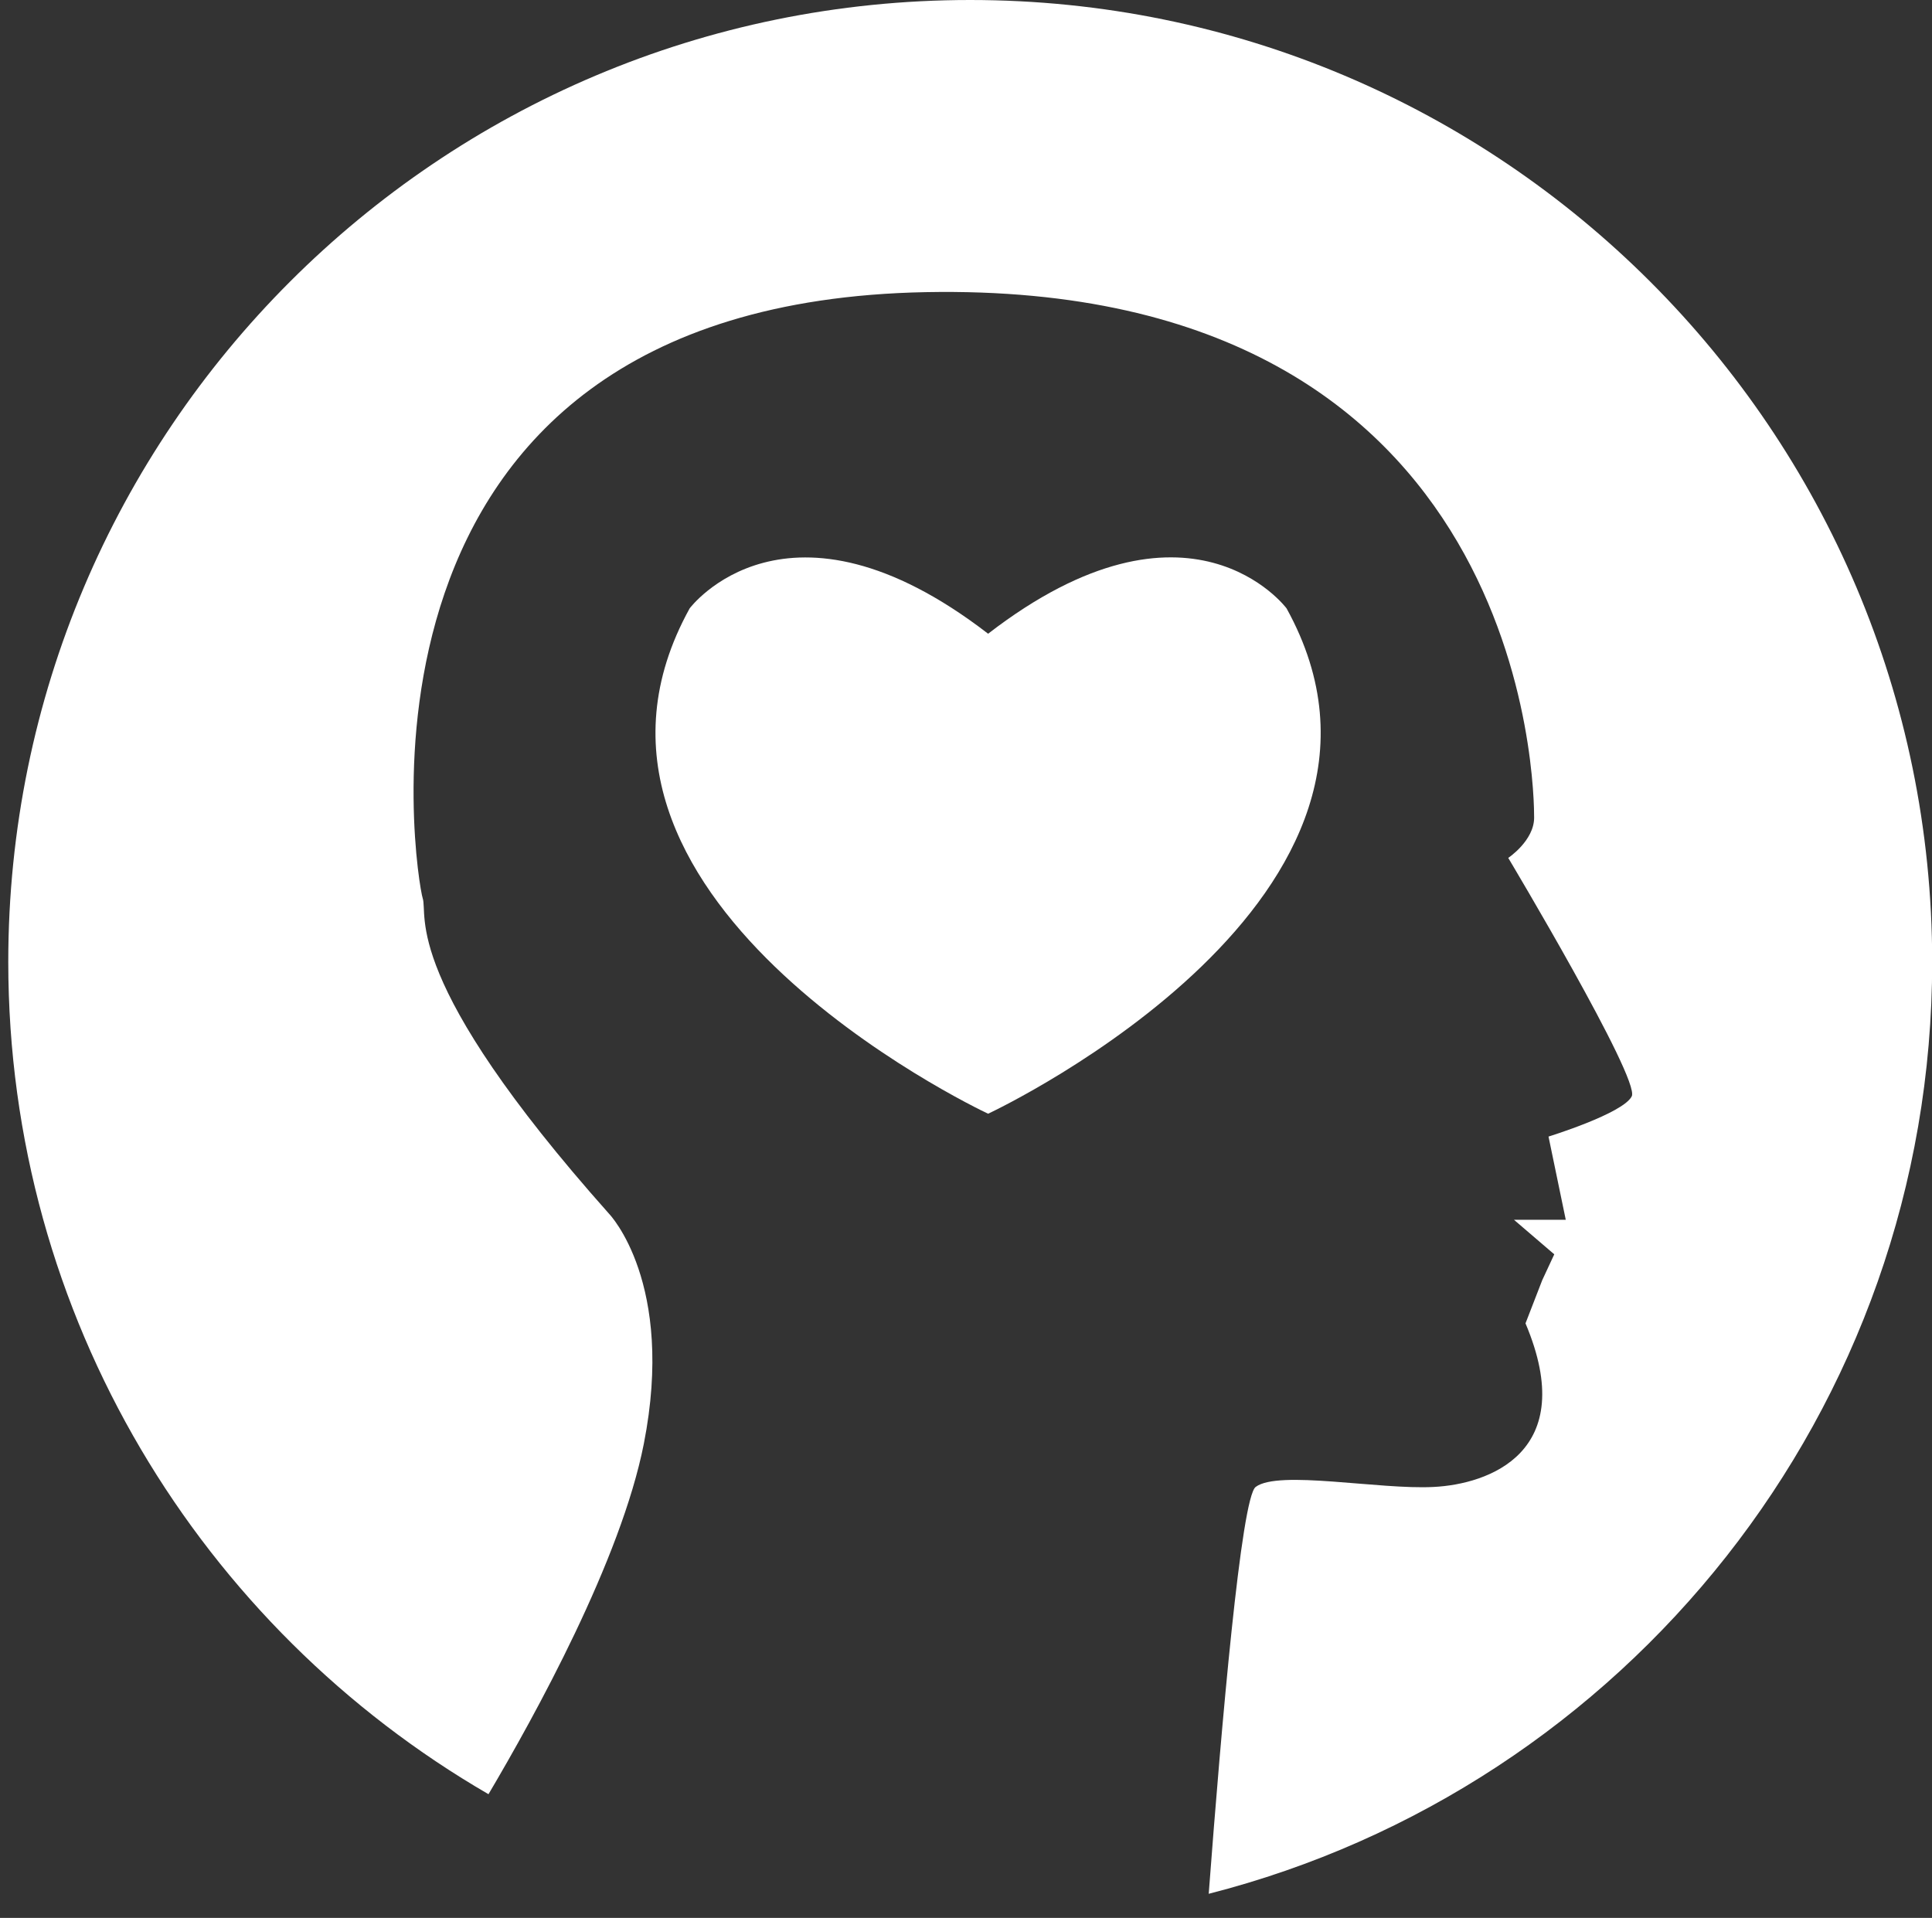
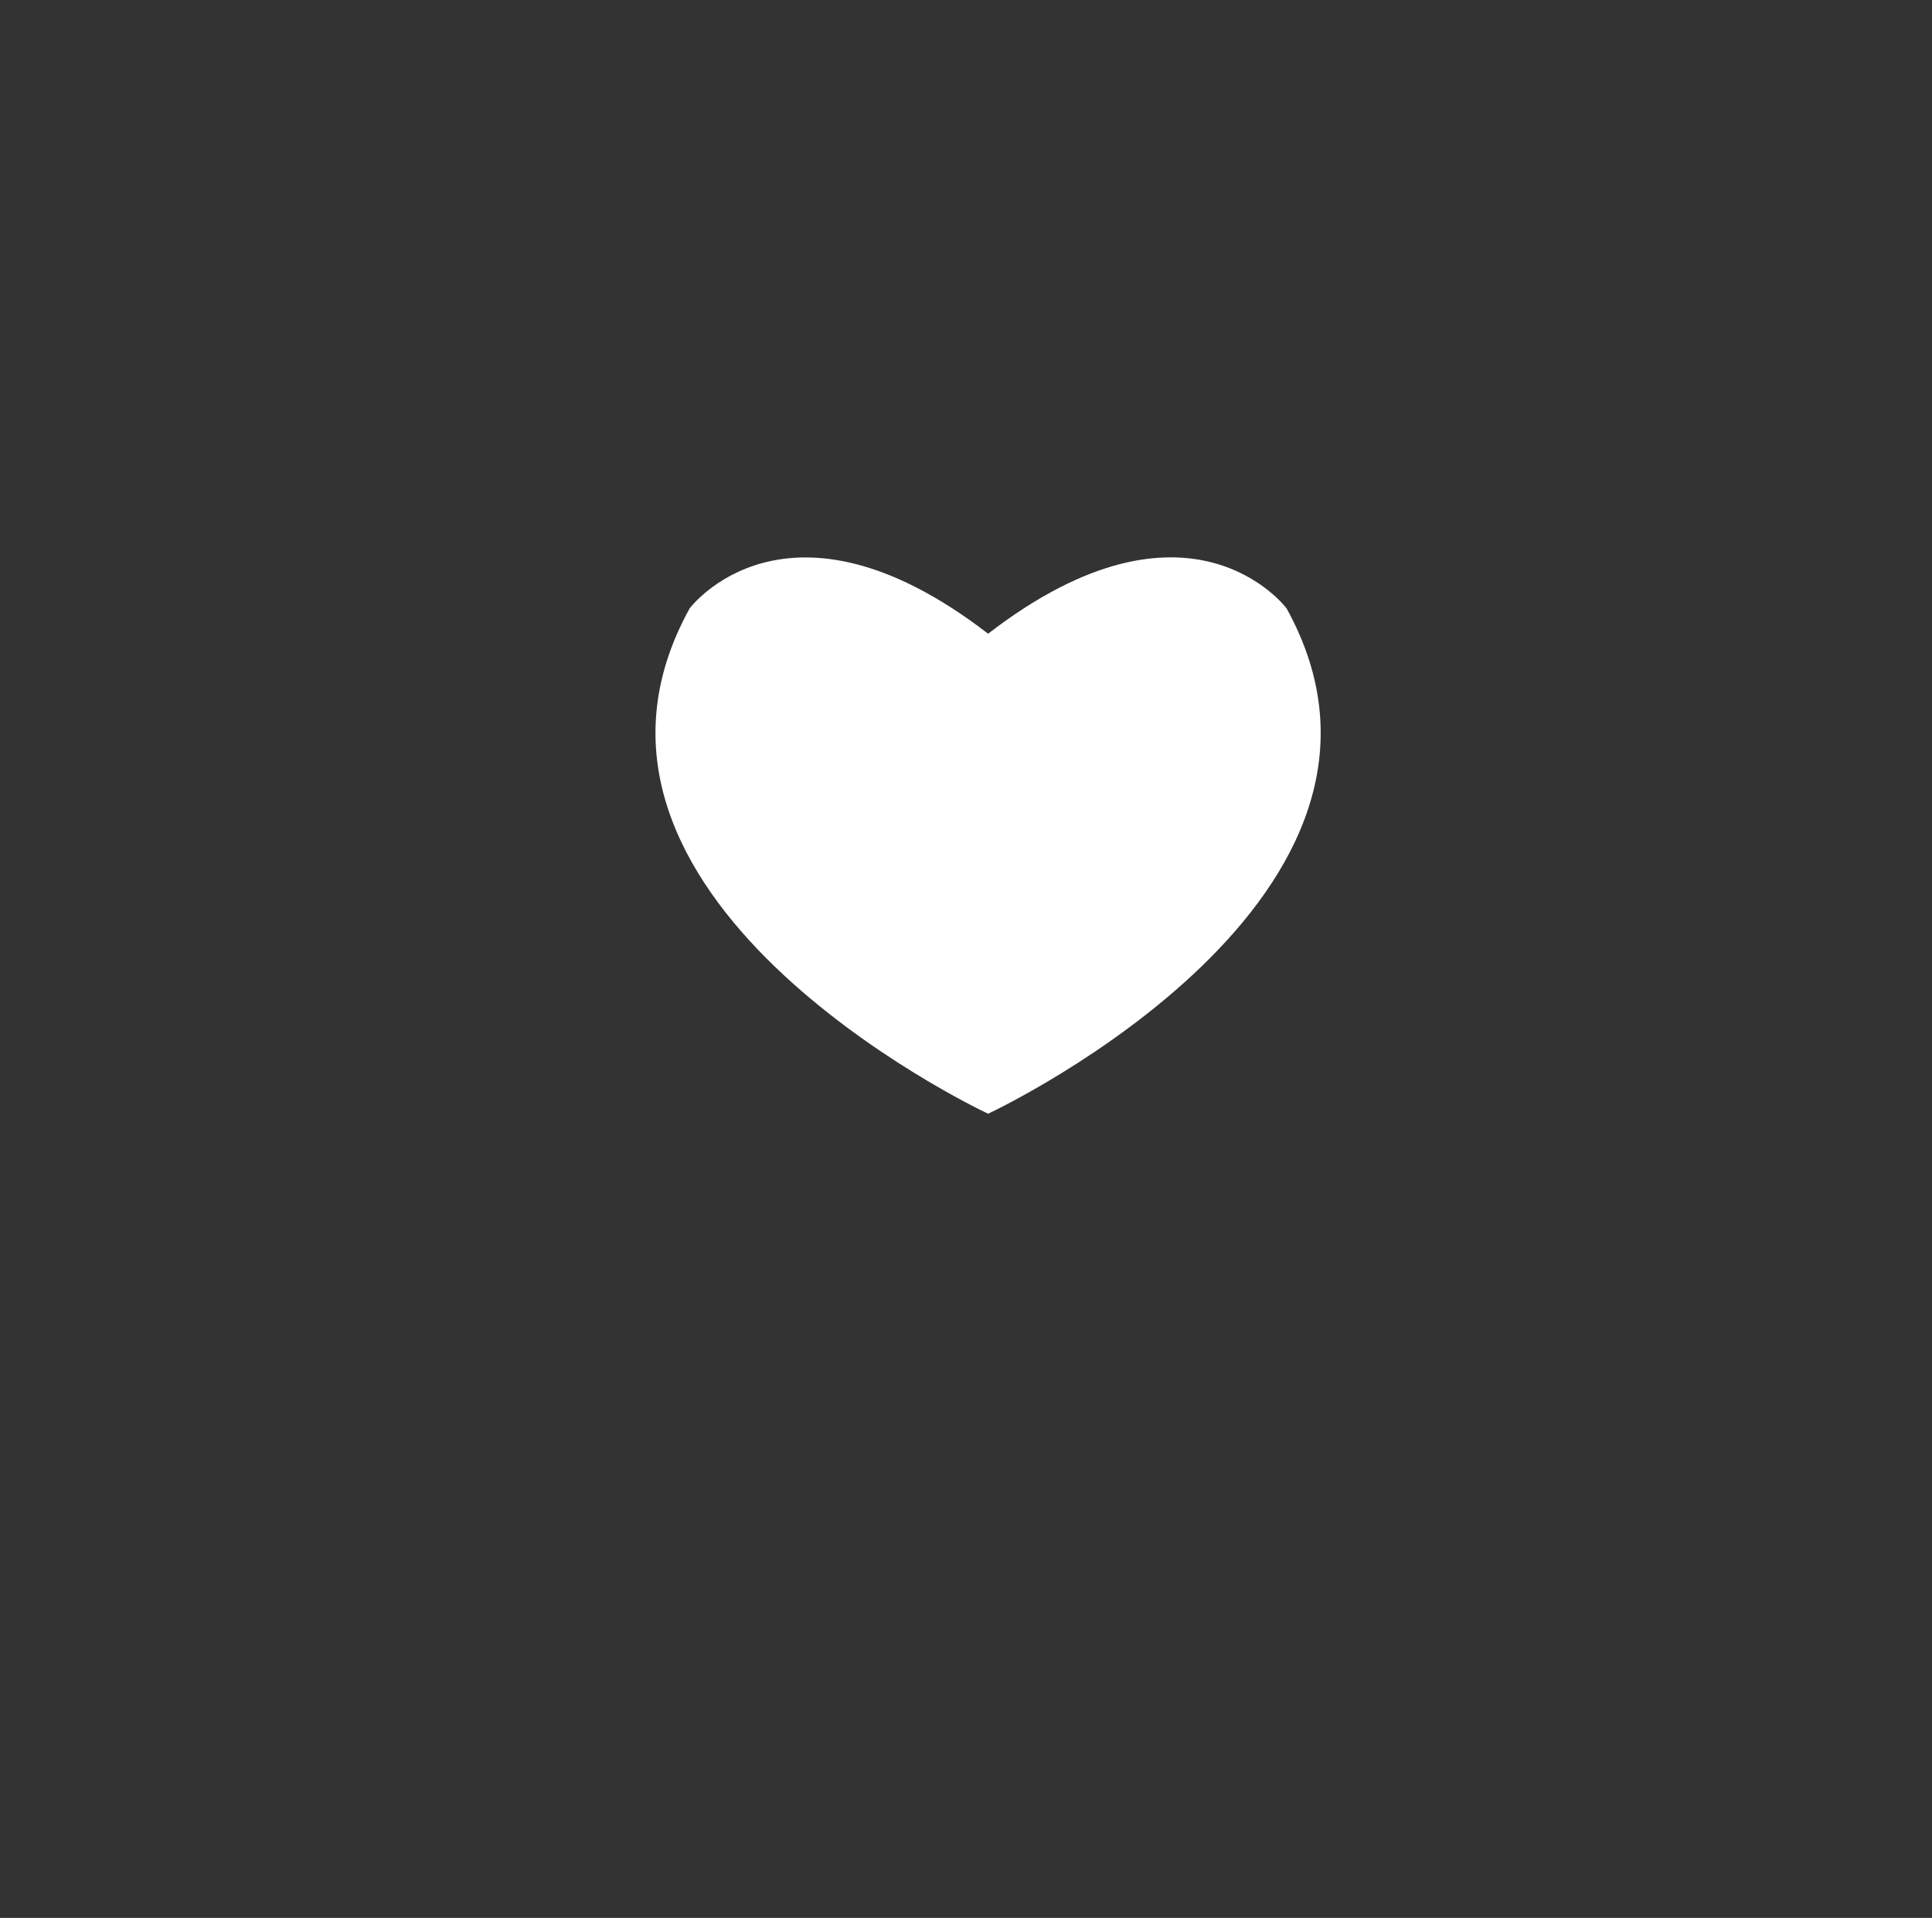
<svg xmlns="http://www.w3.org/2000/svg" version="1.1" id="Layer_1" x="0px" y="0px" viewBox="0 0 107.46 106.68" style="enable-background:new 0 0 107.46 106.68;" xml:space="preserve">
  <rect x="0" y="0" width="107.46" height="106.68" fill="#333333" stroke="none" />
  <style type="text/css">
	.st0{fill:#FFFFFF;}
</style>
  <g>
-     <path class="st0" d="M53.96,0C24.41,0,0.46,23.95,0.46,53.5c0,19.78,10.75,37.05,26.71,46.3c2.58-4.36,7.37-13.04,8.64-19.49   c1.76-8.95-1.92-12.78-1.92-12.78c-11.66-13.1-10.06-16.61-10.38-17.57c-0.32-0.96-5.75-33.07,27.99-33.71s33.83,27.96,33.83,29.23   c0,1.28-1.44,2.24-1.44,2.24s7.35,12.3,6.87,13.26c-0.48,0.96-4.63,2.24-4.63,2.24l0.96,4.63h-2.88l2.24,1.92l-0.67,1.44l-0.93,2.4   c3.04,7.19-2.08,8.95-5.11,9.1c-3.03,0.16-8.63-0.96-9.9,0c-0.8,0.6-1.9,13.21-2.61,22.63c23.13-5.9,40.24-26.87,40.24-51.84   C107.46,23.95,83.5,0,53.96,0z" />
    <path class="st0" d="M71.56,33.84c0,0-5.39-7.24-16.6,1.41c-11.21-8.64-16.6-1.41-16.6-1.41c-8.83,15.97,15.92,27.79,16.58,28.1   v0.01c0,0,0.01-0.01,0.02-0.01c0,0,0.02,0.01,0.02,0.01v-0.01C55.64,61.63,80.38,49.81,71.56,33.84z" />
  </g>
</svg>